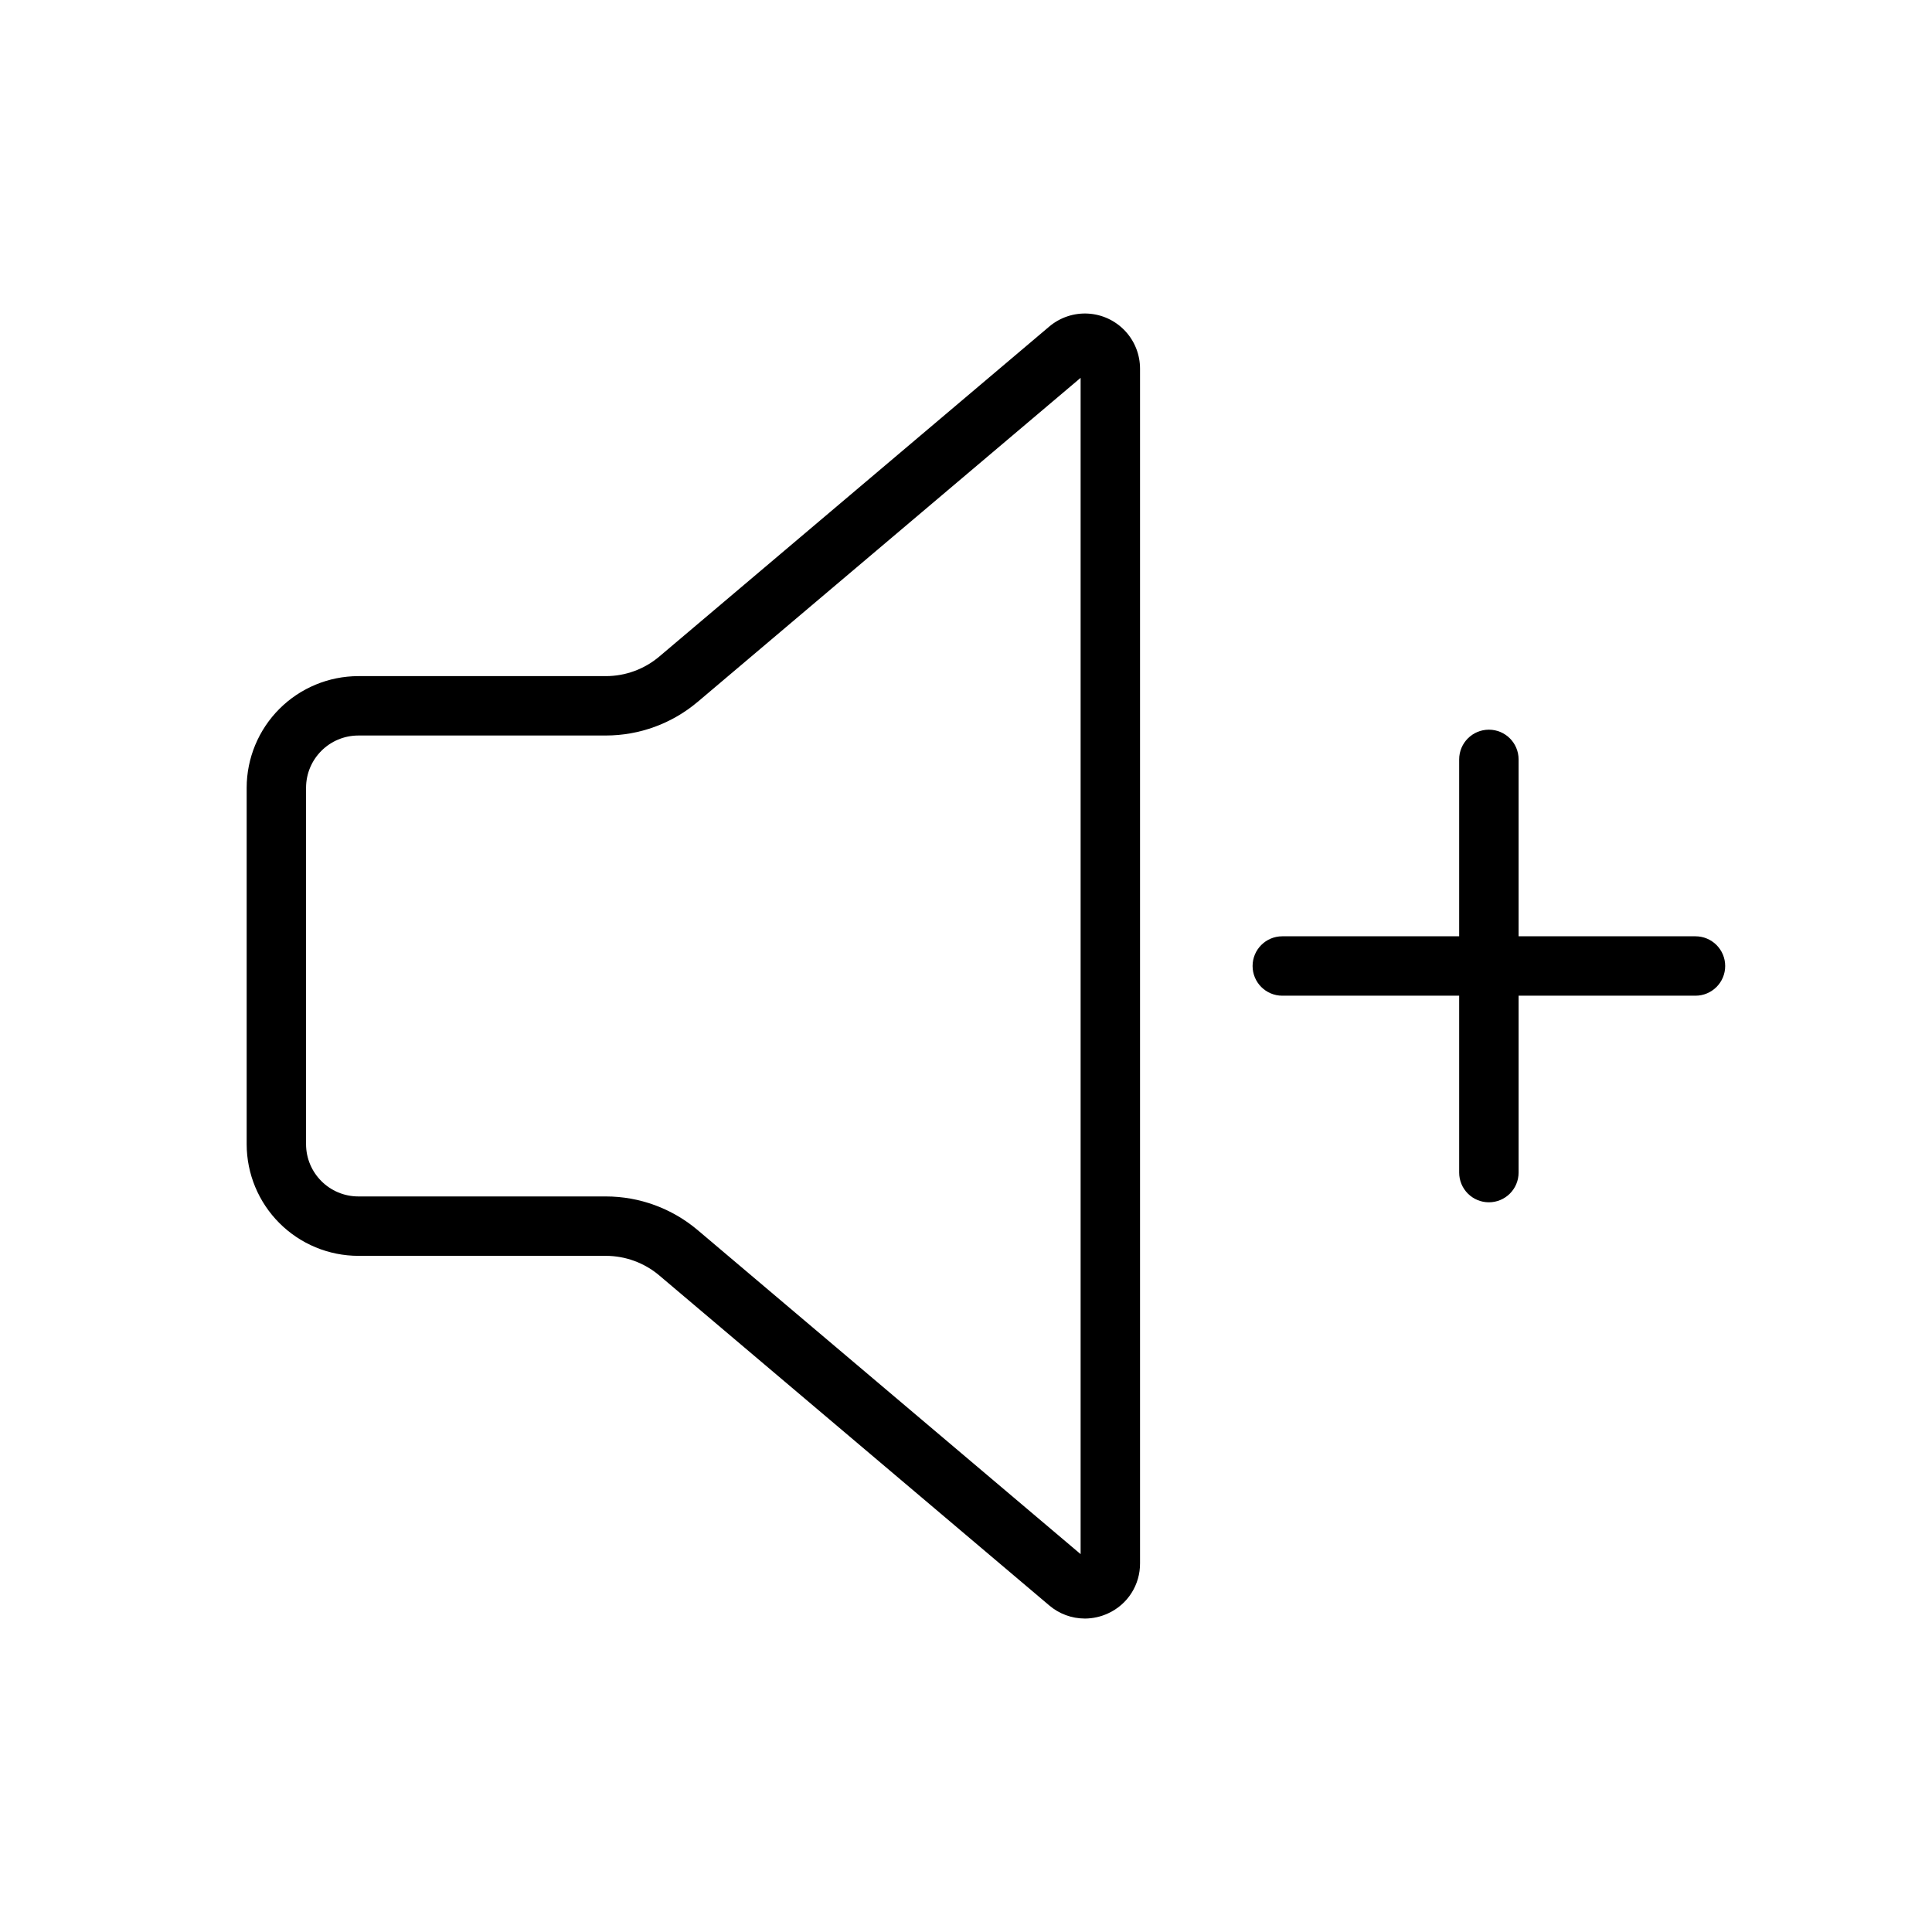
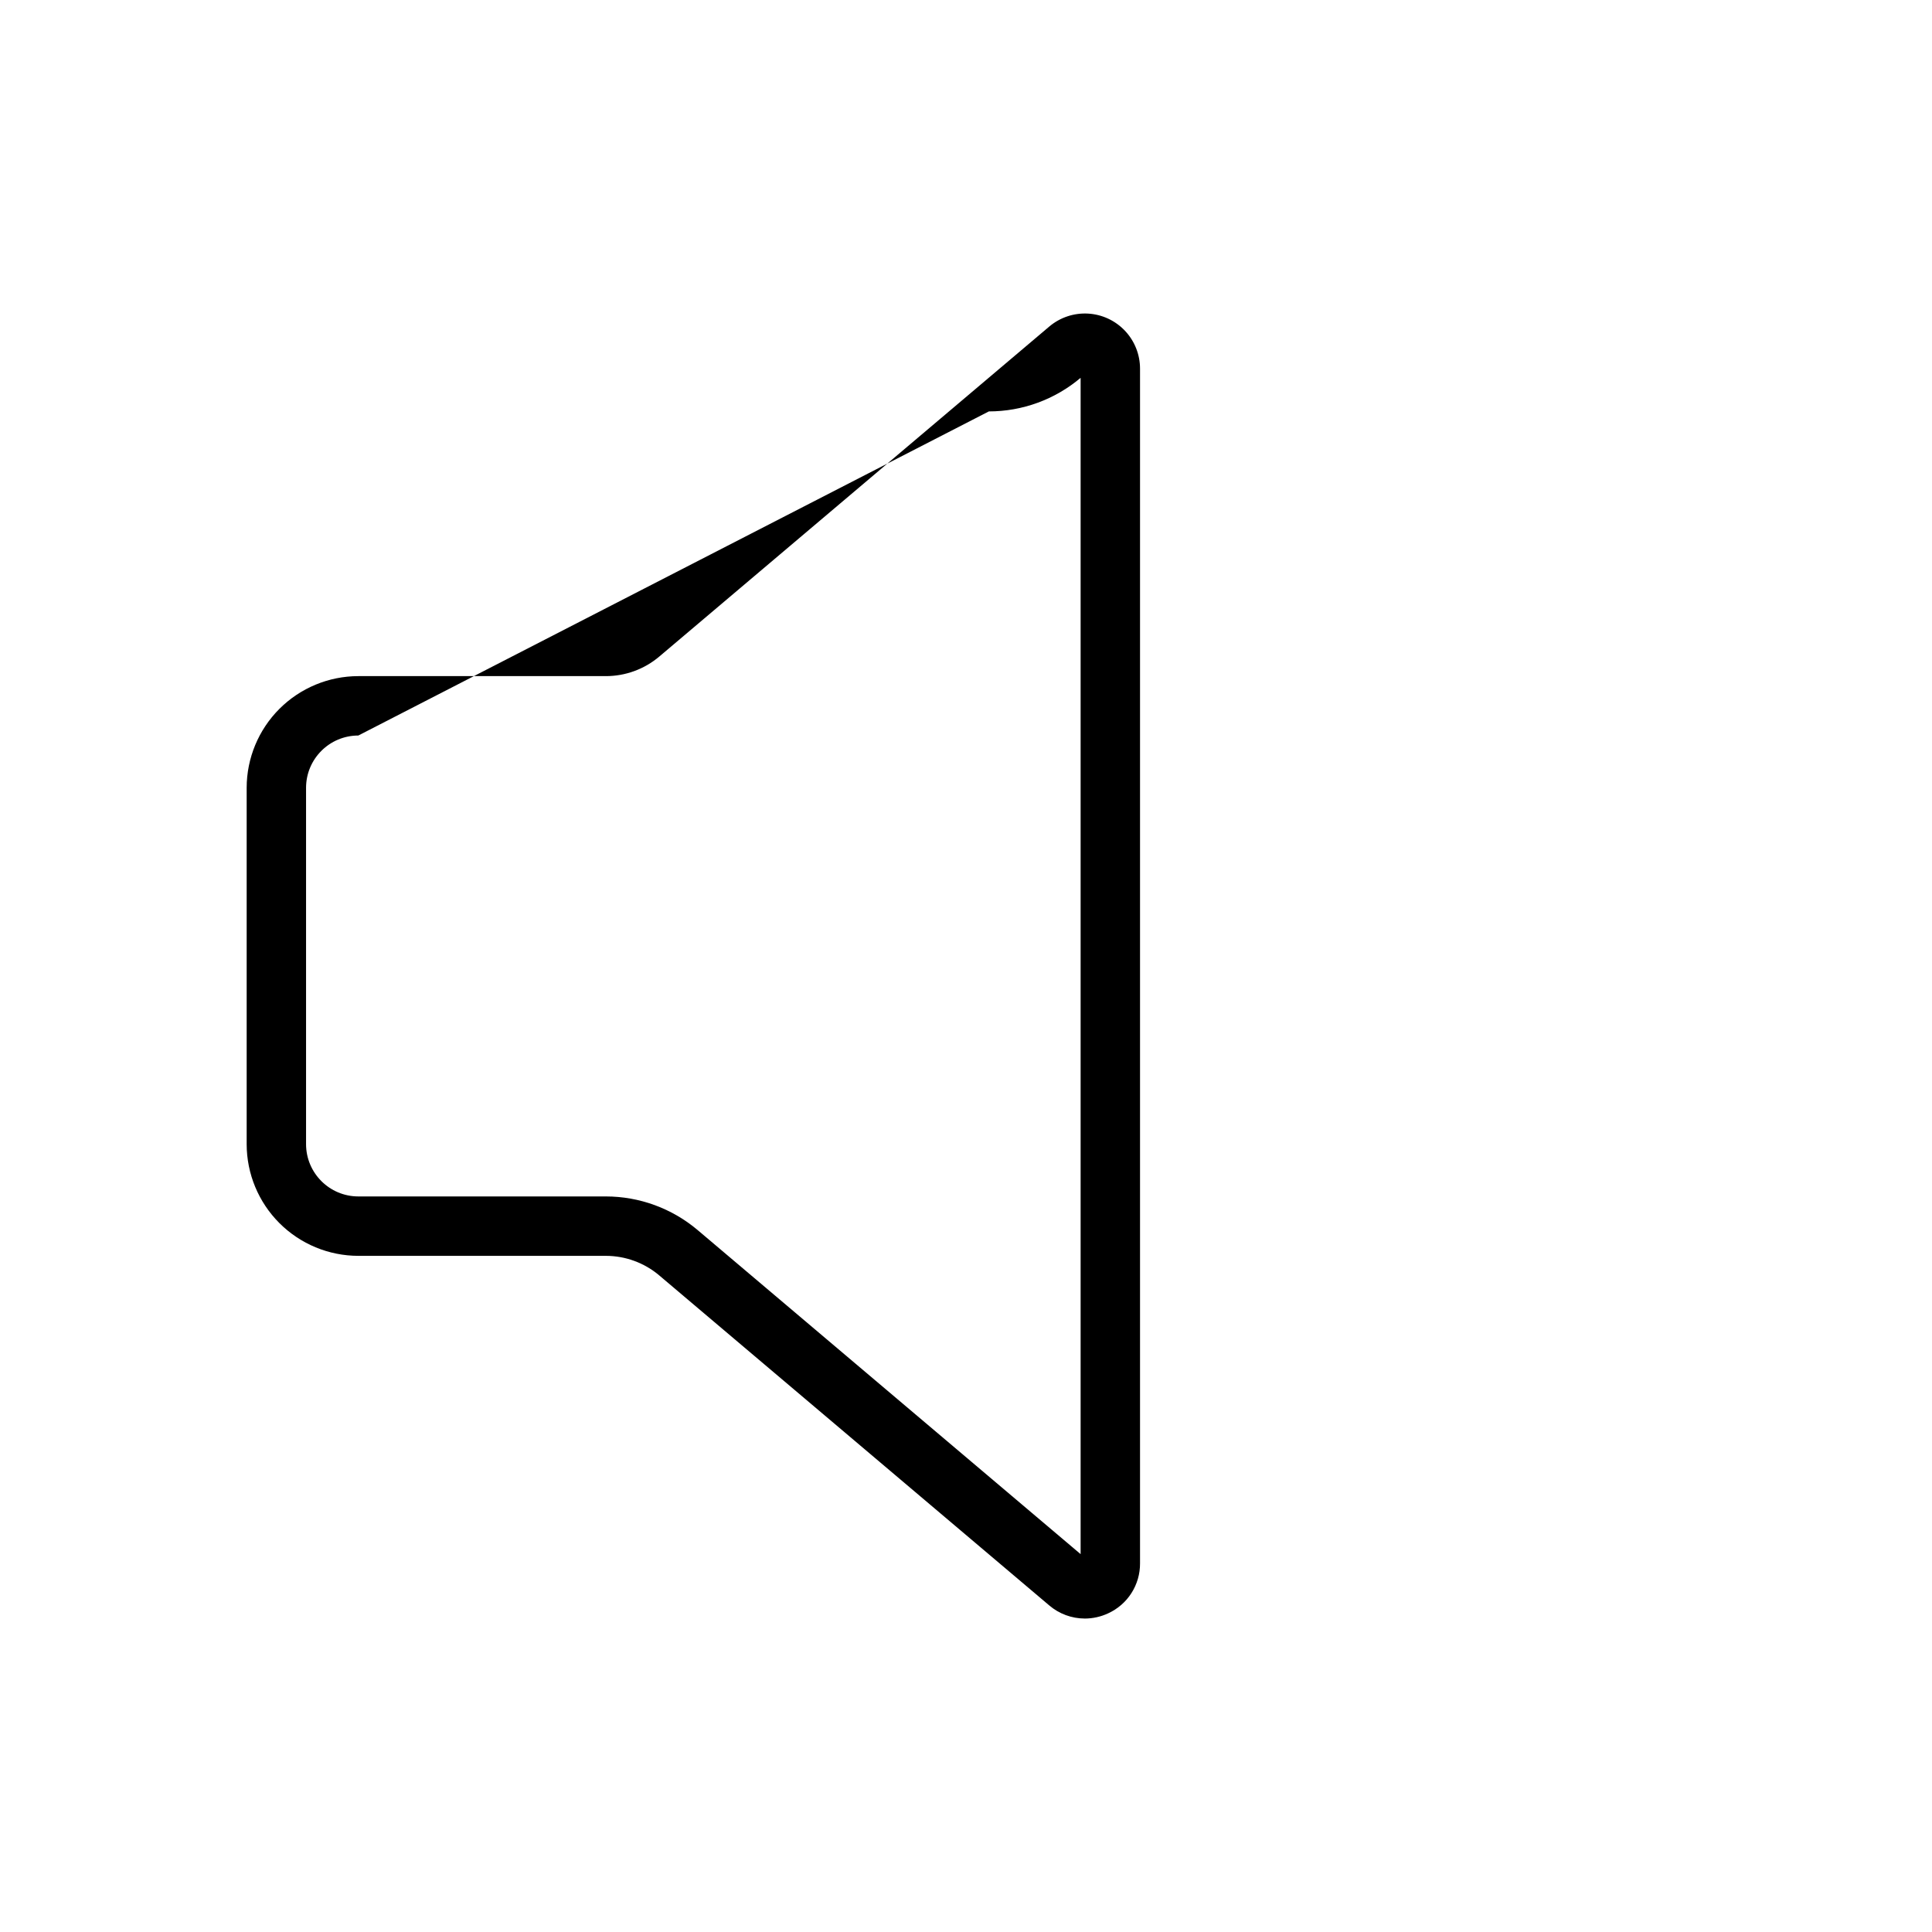
<svg xmlns="http://www.w3.org/2000/svg" fill="#000000" width="800px" height="800px" version="1.1" viewBox="144 144 512 512">
  <g>
-     <path d="m431.46 572.93c-3.441-0.008-6.773-1.238-9.395-3.473l-103.35-87.453h0.004c-3.961-3.348-8.977-5.188-14.16-5.191h-65.59c-7.848-0.008-15.371-3.129-20.918-8.676-5.551-5.547-8.672-13.066-8.68-20.914v-94.449c0.008-7.844 3.129-15.367 8.676-20.918 5.551-5.547 13.074-8.668 20.918-8.676h65.59c5.188 0 10.203-1.836 14.16-5.184l103.35-87.453c2.852-2.414 6.523-3.644 10.254-3.438 3.731 0.207 7.242 1.836 9.809 4.555 2.566 2.715 3.996 6.309 3.992 10.047v316.59c0.02 2.793-0.77 5.527-2.273 7.883-1.5 2.352-3.652 4.219-6.191 5.379-1.938 0.902-4.055 1.371-6.195 1.375zm-192.5-234.01c-7.644 0.008-13.844 6.203-13.852 13.852v94.449c0.012 7.644 6.207 13.84 13.852 13.848h65.59c8.906 0.004 17.523 3.16 24.324 8.906l101.5 85.887v-311.73l-101.5 85.887v-0.004c-6.801 5.746-15.418 8.898-24.32 8.902z" />
-     <path d="m593.32 407.87h-109.5c-4.348 0-7.871-3.523-7.871-7.871s3.523-7.871 7.871-7.871h109.5c4.348 0 7.871 3.523 7.871 7.871s-3.523 7.871-7.871 7.871z" />
-     <path d="m538.57 462.62c-2.09 0.004-4.094-0.828-5.57-2.305-1.477-1.477-2.305-3.477-2.305-5.566v-109.5c0-4.348 3.527-7.875 7.875-7.875s7.871 3.527 7.871 7.875v109.5c0 2.09-0.828 4.09-2.305 5.566-1.477 1.477-3.481 2.309-5.566 2.305z" />
+     <path d="m431.46 572.93c-3.441-0.008-6.773-1.238-9.395-3.473l-103.35-87.453h0.004c-3.961-3.348-8.977-5.188-14.16-5.191h-65.59c-7.848-0.008-15.371-3.129-20.918-8.676-5.551-5.547-8.672-13.066-8.68-20.914v-94.449c0.008-7.844 3.129-15.367 8.676-20.918 5.551-5.547 13.074-8.668 20.918-8.676h65.59c5.188 0 10.203-1.836 14.16-5.184l103.35-87.453c2.852-2.414 6.523-3.644 10.254-3.438 3.731 0.207 7.242 1.836 9.809 4.555 2.566 2.715 3.996 6.309 3.992 10.047v316.59c0.02 2.793-0.77 5.527-2.273 7.883-1.5 2.352-3.652 4.219-6.191 5.379-1.938 0.902-4.055 1.371-6.195 1.375zm-192.5-234.01c-7.644 0.008-13.844 6.203-13.852 13.852v94.449c0.012 7.644 6.207 13.84 13.852 13.848h65.59c8.906 0.004 17.523 3.16 24.324 8.906l101.5 85.887v-311.73v-0.004c-6.801 5.746-15.418 8.898-24.32 8.902z" />
  </g>
</svg>